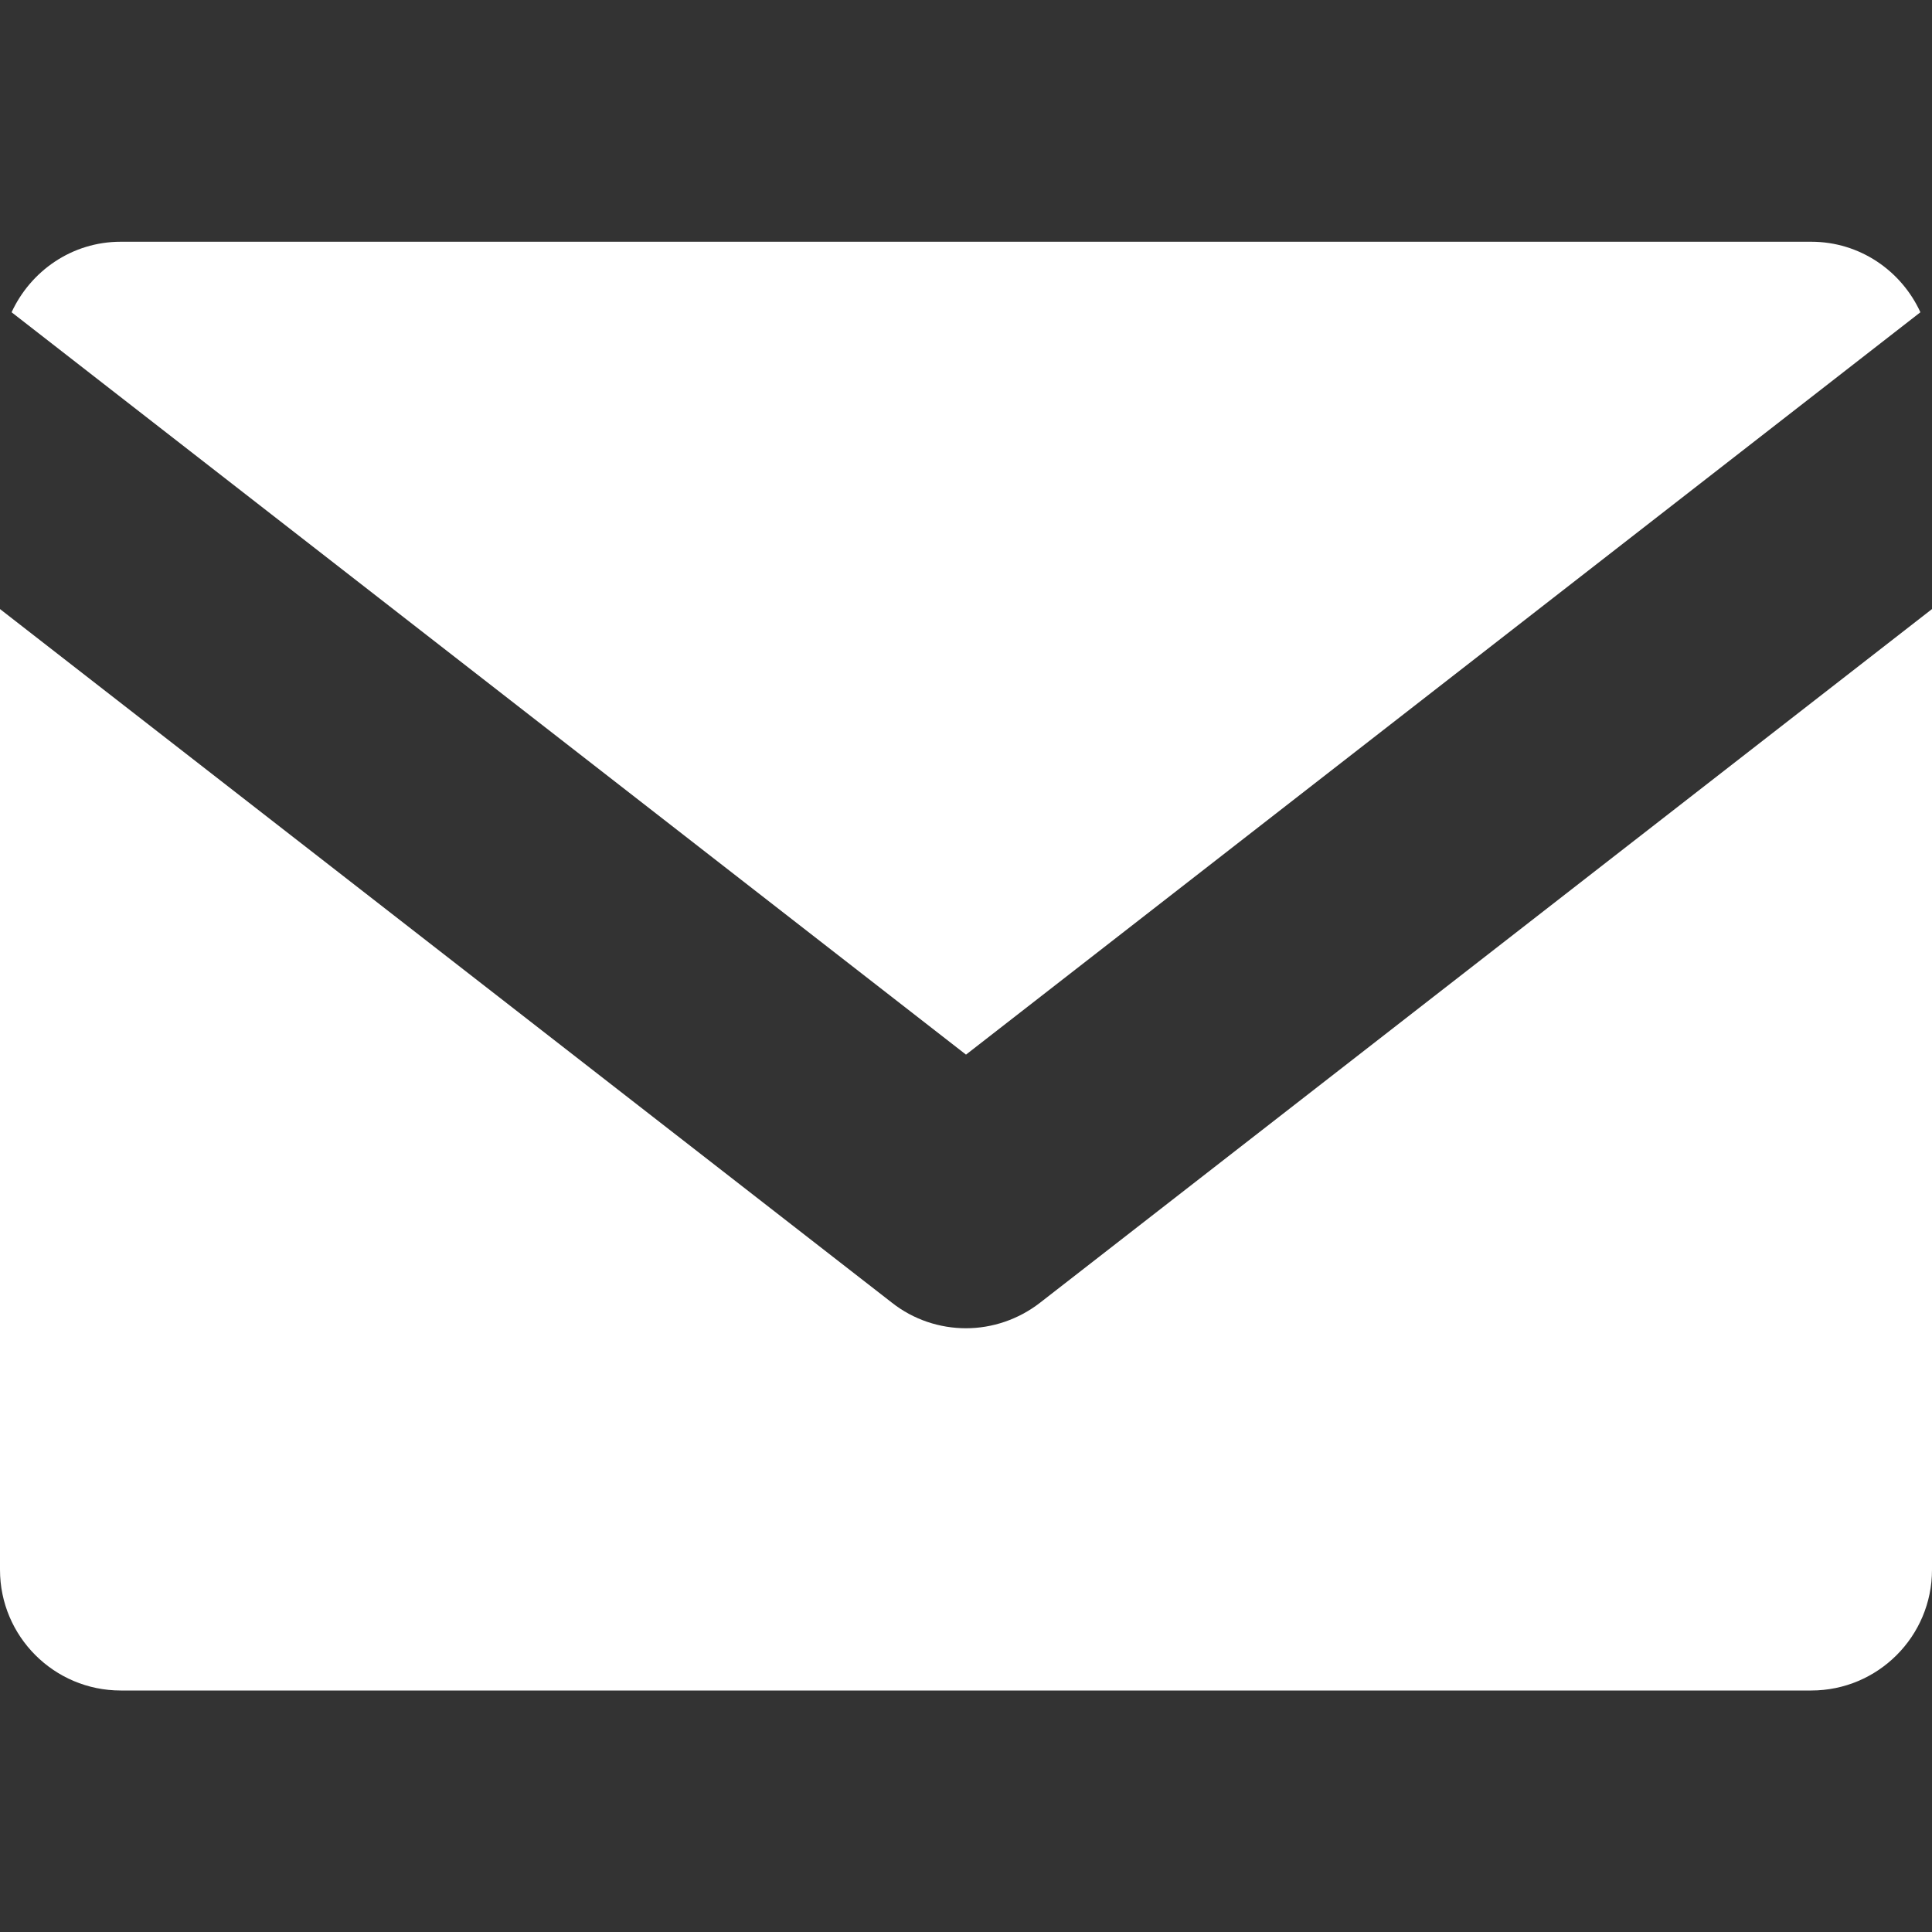
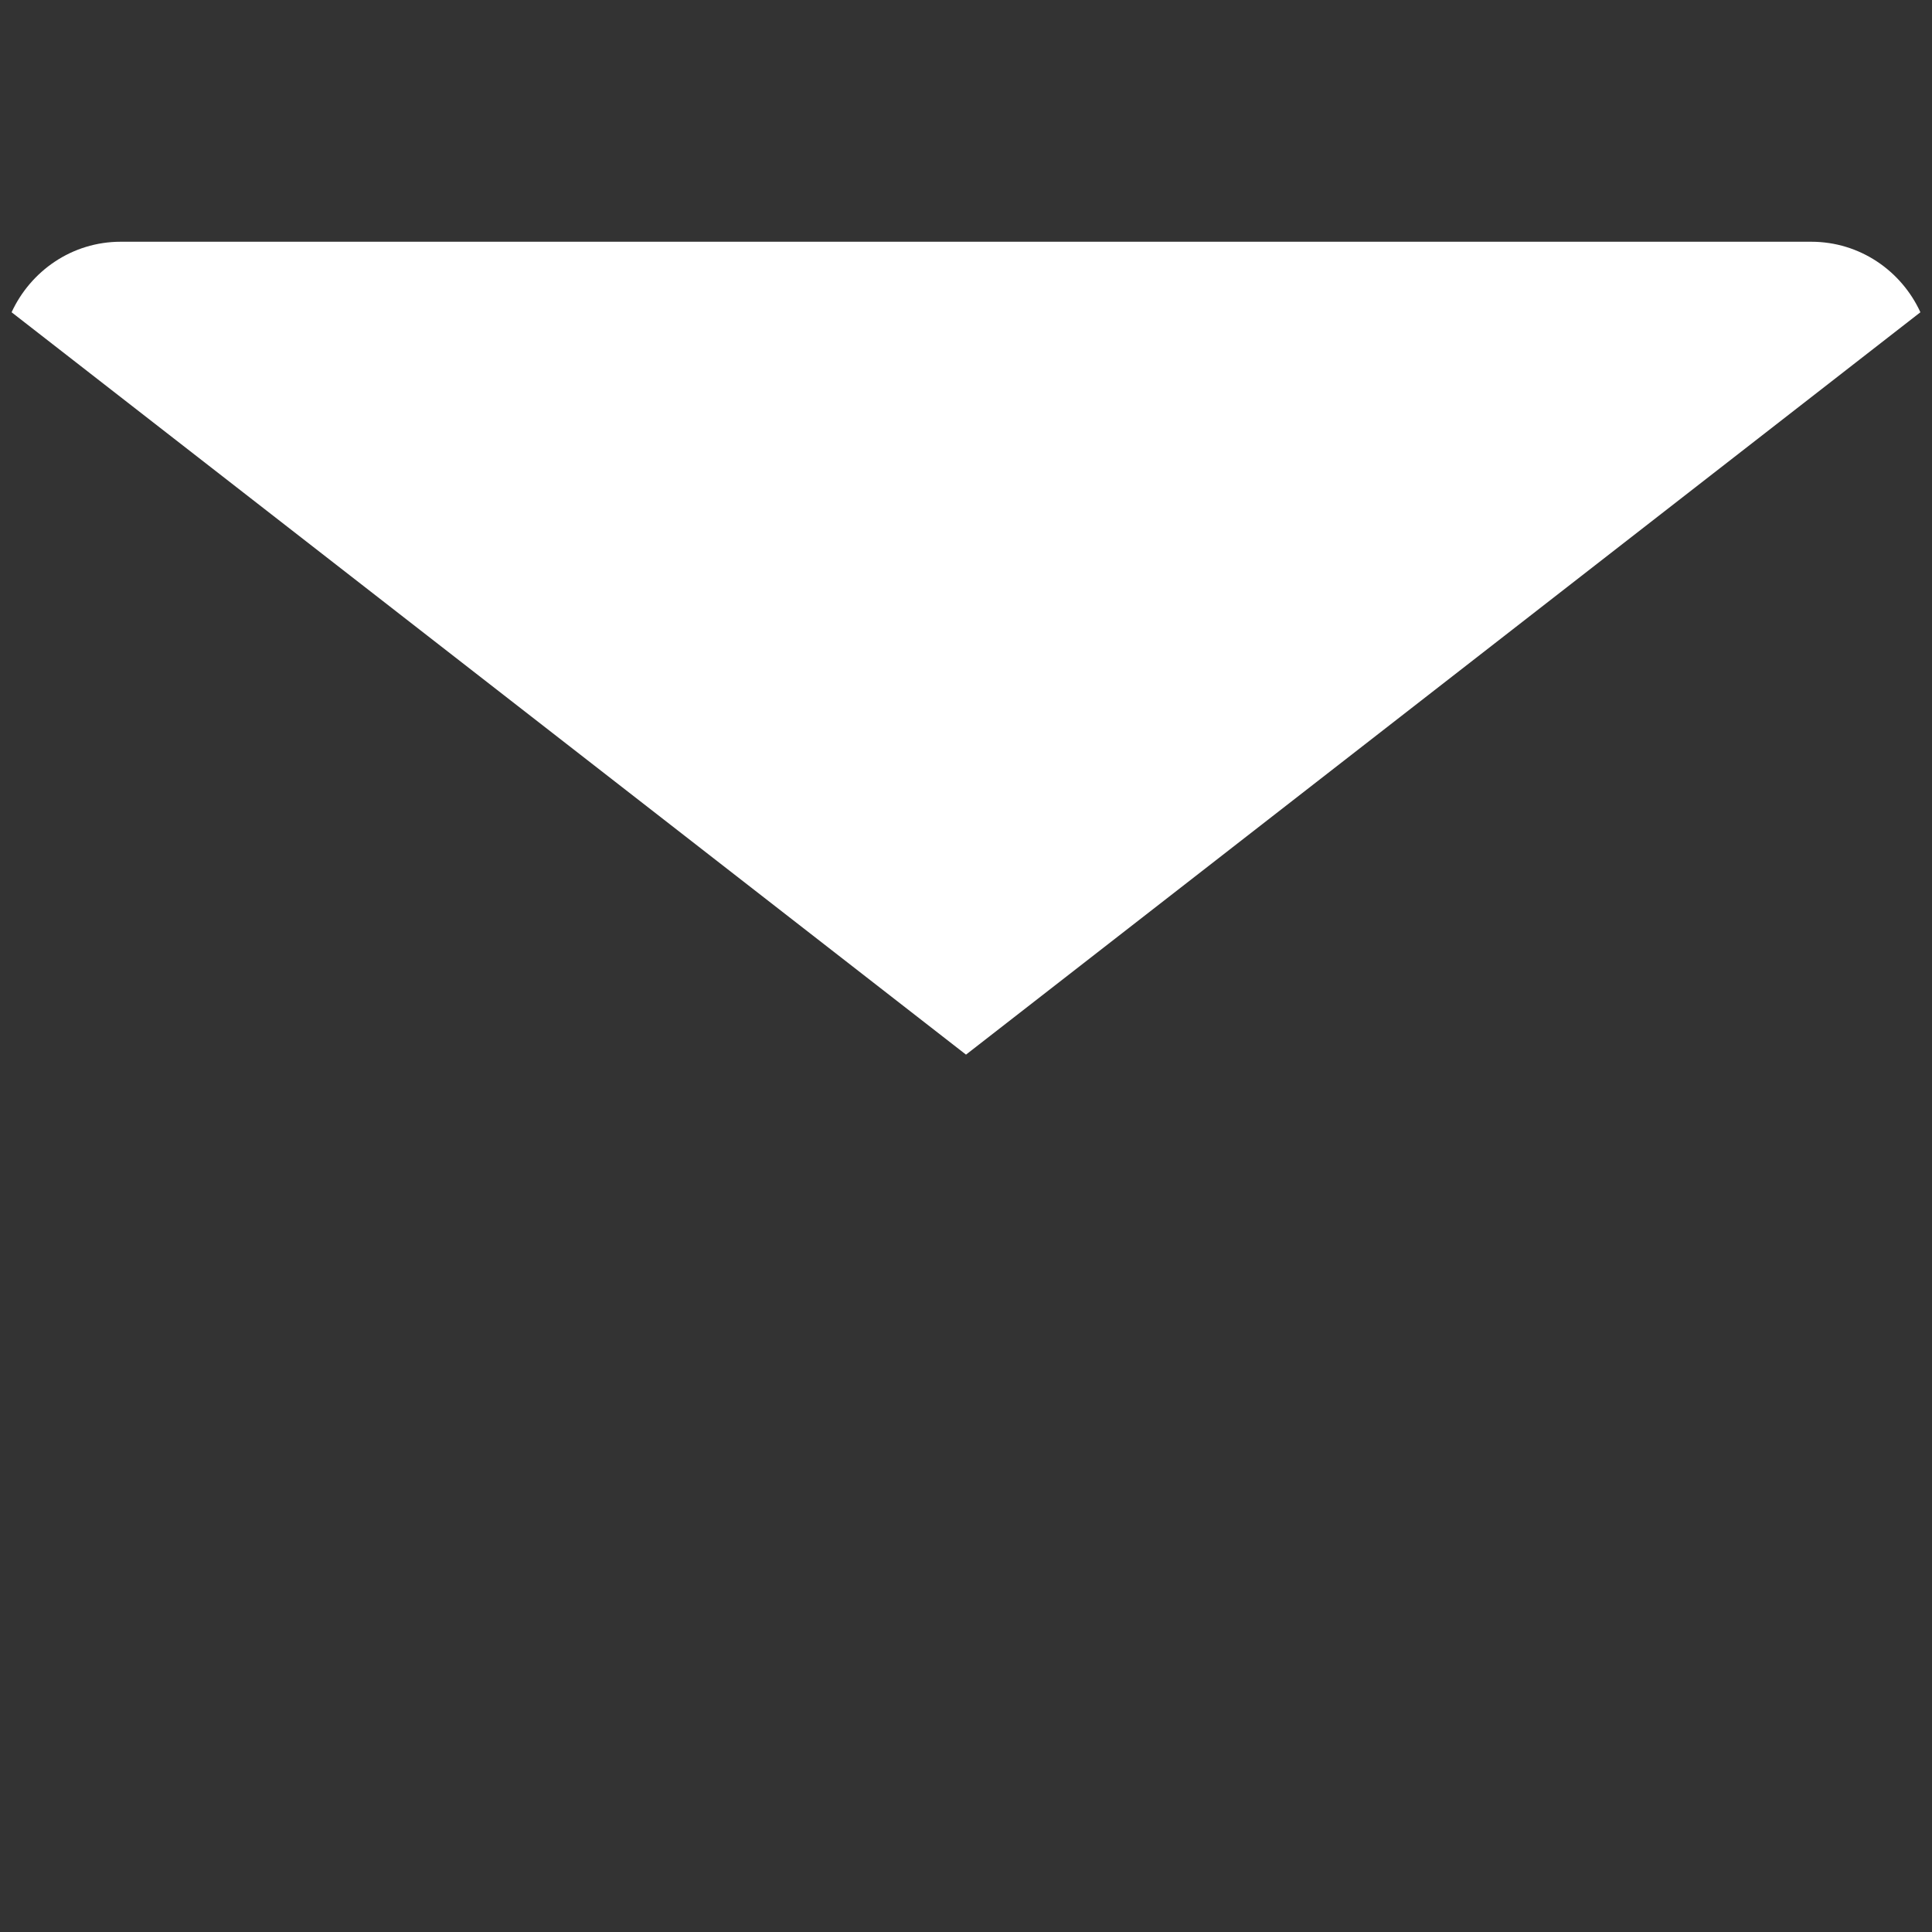
<svg xmlns="http://www.w3.org/2000/svg" version="1.0" id="Layer_1" x="0px" y="0px" viewBox="0 0 800 800" style="enable-background:new 0 0 800 800;" xml:space="preserve">
  <rect x="0" y="0" width="800" height="800" fill="#333333" stroke="none" />
  <style type="text/css">
	.st0{fill:#FFFFFF;}
</style>
  <g>
    <path class="st0" d="M400,436.7l395.2-307.4c-7.9-17.2-25.1-29.2-45.2-29.2H50c-20.2,0-37.3,12.1-45.2,29.2L400,436.7z" />
-     <path class="st0" d="M430.7,539.4c-9,7-19.9,10.6-30.7,10.6s-21.7-3.5-30.7-10.6L0,252.2V650c0,27.6,22.4,50,50,50h700   c27.6,0,50-22.4,50-50V252.2L430.7,539.4z" />
  </g>
</svg>